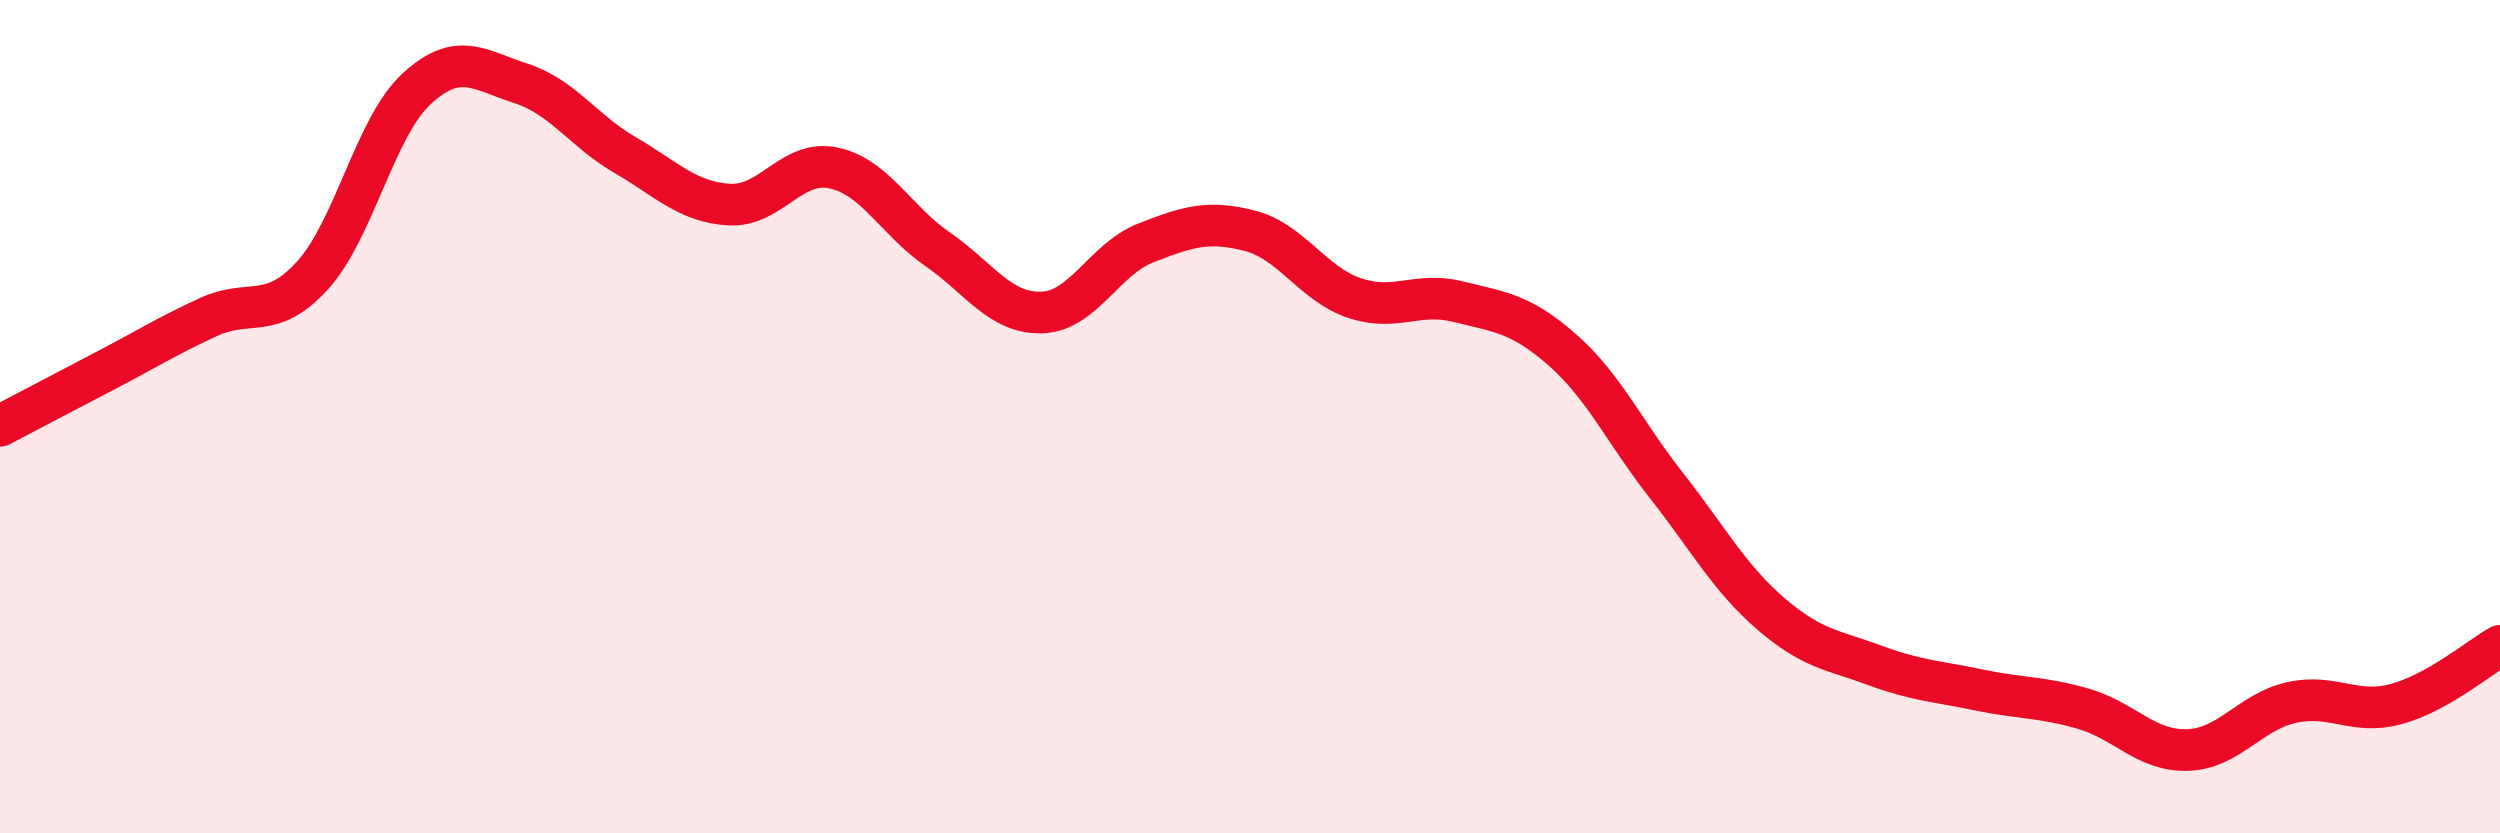
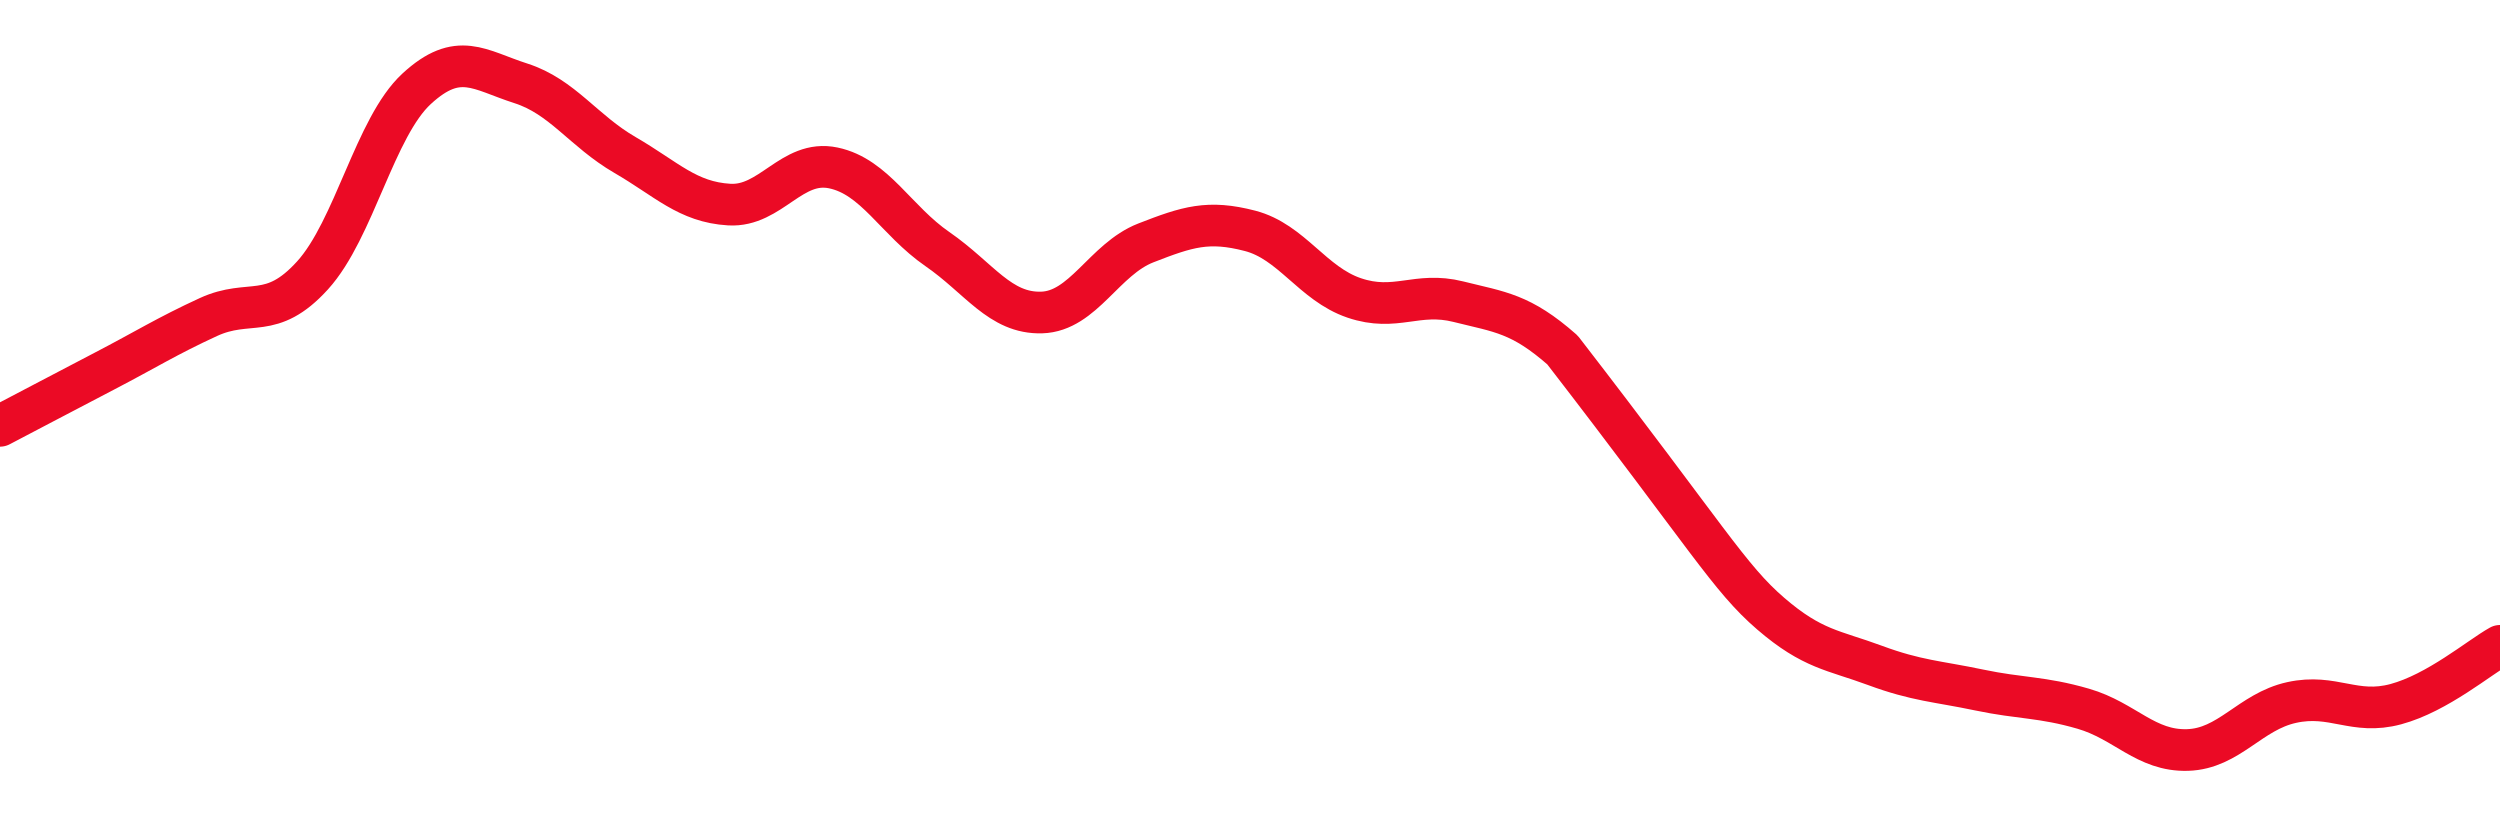
<svg xmlns="http://www.w3.org/2000/svg" width="60" height="20" viewBox="0 0 60 20">
-   <path d="M 0,10.22 C 0.5,9.96 1.5,9.43 2.5,8.91 C 3.5,8.39 4,8.07 5,7.61 C 6,7.15 6.5,7.71 7.5,6.61 C 8.5,5.51 9,3.05 10,2.13 C 11,1.21 11.5,1.68 12.5,2 C 13.5,2.32 14,3.14 15,3.72 C 16,4.3 16.5,4.85 17.5,4.91 C 18.5,4.97 19,3.82 20,4.03 C 21,4.24 21.5,5.29 22.5,5.98 C 23.5,6.67 24,7.53 25,7.5 C 26,7.47 26.5,6.22 27.5,5.83 C 28.5,5.44 29,5.28 30,5.54 C 31,5.8 31.5,6.81 32.5,7.15 C 33.5,7.49 34,6.99 35,7.24 C 36,7.49 36.5,7.52 37.5,8.4 C 38.5,9.28 39,10.39 40,11.66 C 41,12.93 41.5,13.87 42.5,14.73 C 43.5,15.59 44,15.6 45,15.97 C 46,16.34 46.5,16.35 47.5,16.56 C 48.5,16.77 49,16.72 50,17.01 C 51,17.3 51.5,18.03 52.5,18 C 53.5,17.97 54,17.08 55,16.86 C 56,16.64 56.5,17.17 57.5,16.9 C 58.5,16.63 59.5,15.78 60,15.5L60 20L0 20Z" fill="#EB0A25" opacity="0.1" stroke-linecap="round" stroke-linejoin="round" />
-   <path d="M 0,10.22 C 0.5,9.96 1.5,9.43 2.5,8.91 C 3.5,8.39 4,8.07 5,7.61 C 6,7.15 6.5,7.71 7.5,6.61 C 8.5,5.51 9,3.05 10,2.13 C 11,1.21 11.5,1.68 12.5,2 C 13.5,2.32 14,3.14 15,3.72 C 16,4.3 16.5,4.85 17.5,4.91 C 18.5,4.97 19,3.82 20,4.03 C 21,4.24 21.5,5.29 22.5,5.98 C 23.5,6.67 24,7.53 25,7.5 C 26,7.47 26.5,6.22 27.5,5.83 C 28.5,5.44 29,5.28 30,5.54 C 31,5.8 31.5,6.81 32.5,7.15 C 33.5,7.49 34,6.99 35,7.24 C 36,7.49 36.5,7.52 37.5,8.4 C 38.5,9.28 39,10.39 40,11.66 C 41,12.93 41.5,13.87 42.5,14.73 C 43.5,15.59 44,15.6 45,15.97 C 46,16.34 46.5,16.35 47.5,16.56 C 48.5,16.77 49,16.72 50,17.01 C 51,17.3 51.5,18.03 52.5,18 C 53.5,17.97 54,17.08 55,16.86 C 56,16.64 56.5,17.17 57.5,16.9 C 58.5,16.63 59.5,15.78 60,15.5" stroke="#EB0A25" stroke-width="1" fill="none" stroke-linecap="round" stroke-linejoin="round" />
+   <path d="M 0,10.22 C 0.5,9.96 1.5,9.43 2.5,8.91 C 3.5,8.39 4,8.07 5,7.61 C 6,7.15 6.5,7.71 7.5,6.61 C 8.5,5.51 9,3.05 10,2.13 C 11,1.21 11.5,1.68 12.5,2 C 13.5,2.32 14,3.14 15,3.72 C 16,4.3 16.5,4.85 17.5,4.91 C 18.5,4.97 19,3.82 20,4.03 C 21,4.24 21.5,5.29 22.5,5.98 C 23.5,6.67 24,7.53 25,7.5 C 26,7.47 26.5,6.22 27.5,5.83 C 28.5,5.44 29,5.28 30,5.54 C 31,5.8 31.5,6.81 32.5,7.15 C 33.5,7.49 34,6.99 35,7.24 C 36,7.49 36.5,7.52 37.5,8.4 C 41,12.93 41.5,13.87 42.5,14.73 C 43.5,15.59 44,15.6 45,15.97 C 46,16.34 46.5,16.35 47.5,16.56 C 48.5,16.77 49,16.72 50,17.01 C 51,17.3 51.5,18.03 52.5,18 C 53.5,17.97 54,17.08 55,16.86 C 56,16.64 56.5,17.17 57.5,16.9 C 58.5,16.63 59.5,15.78 60,15.5" stroke="#EB0A25" stroke-width="1" fill="none" stroke-linecap="round" stroke-linejoin="round" />
</svg>